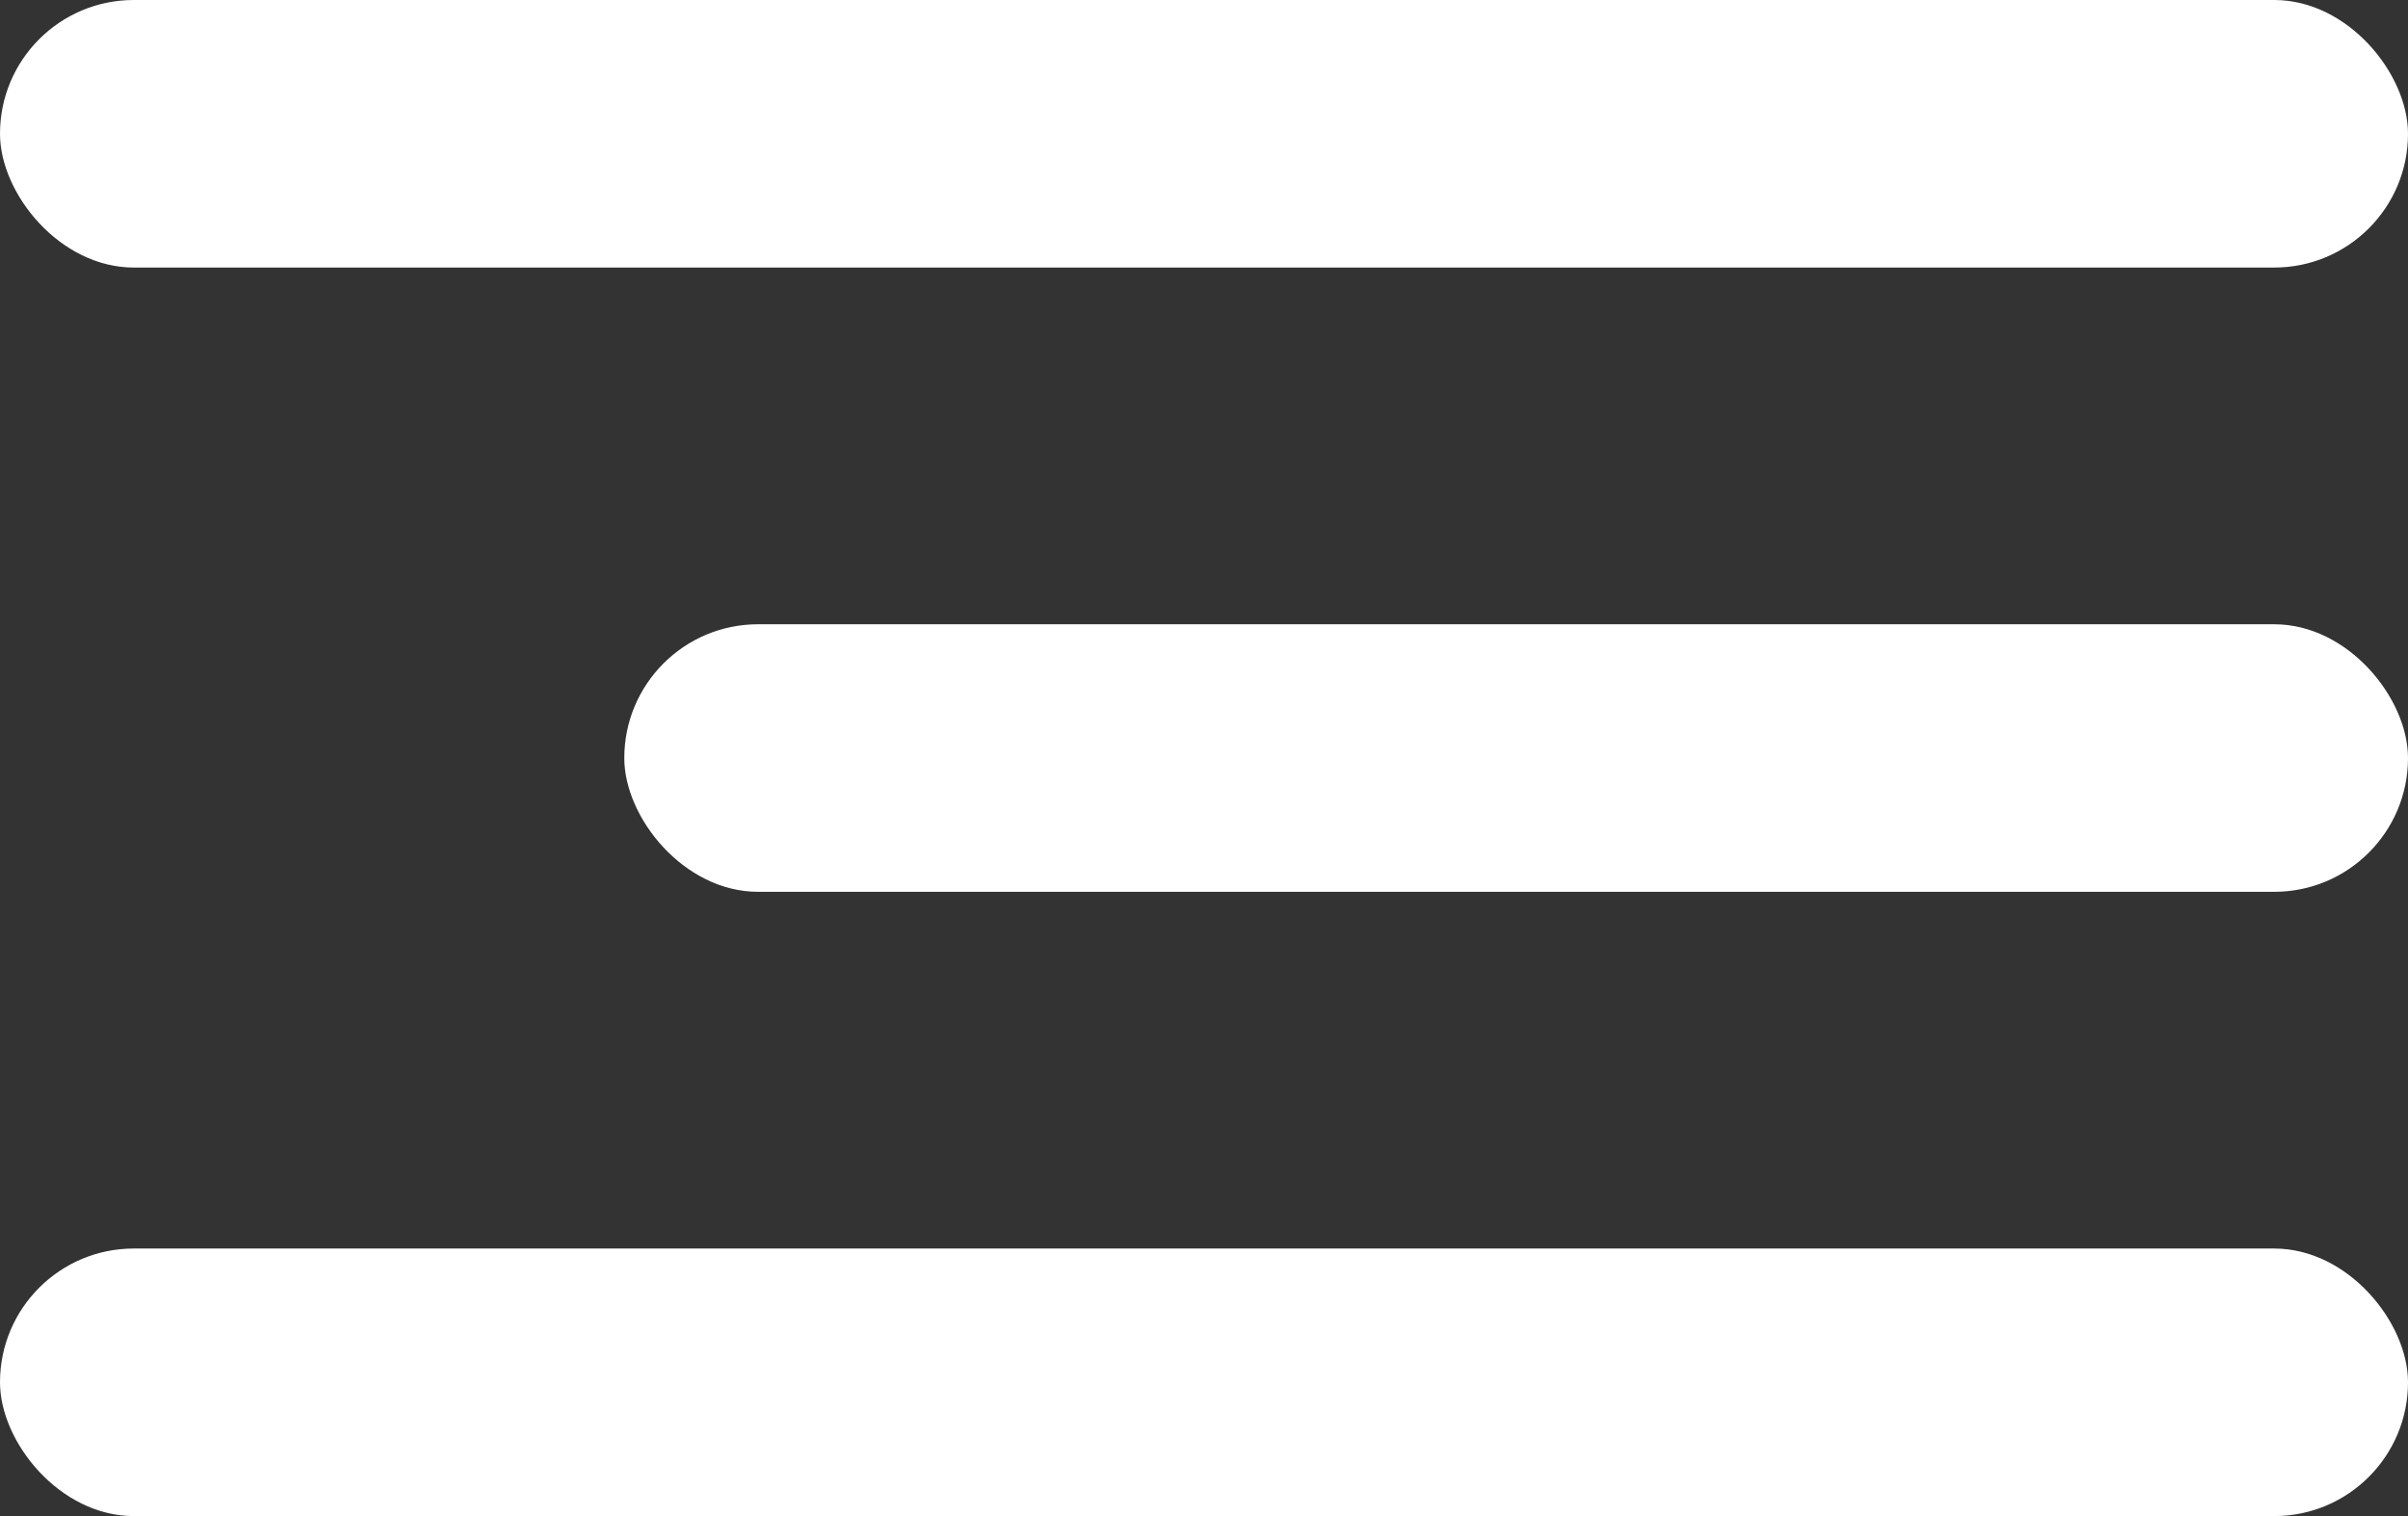
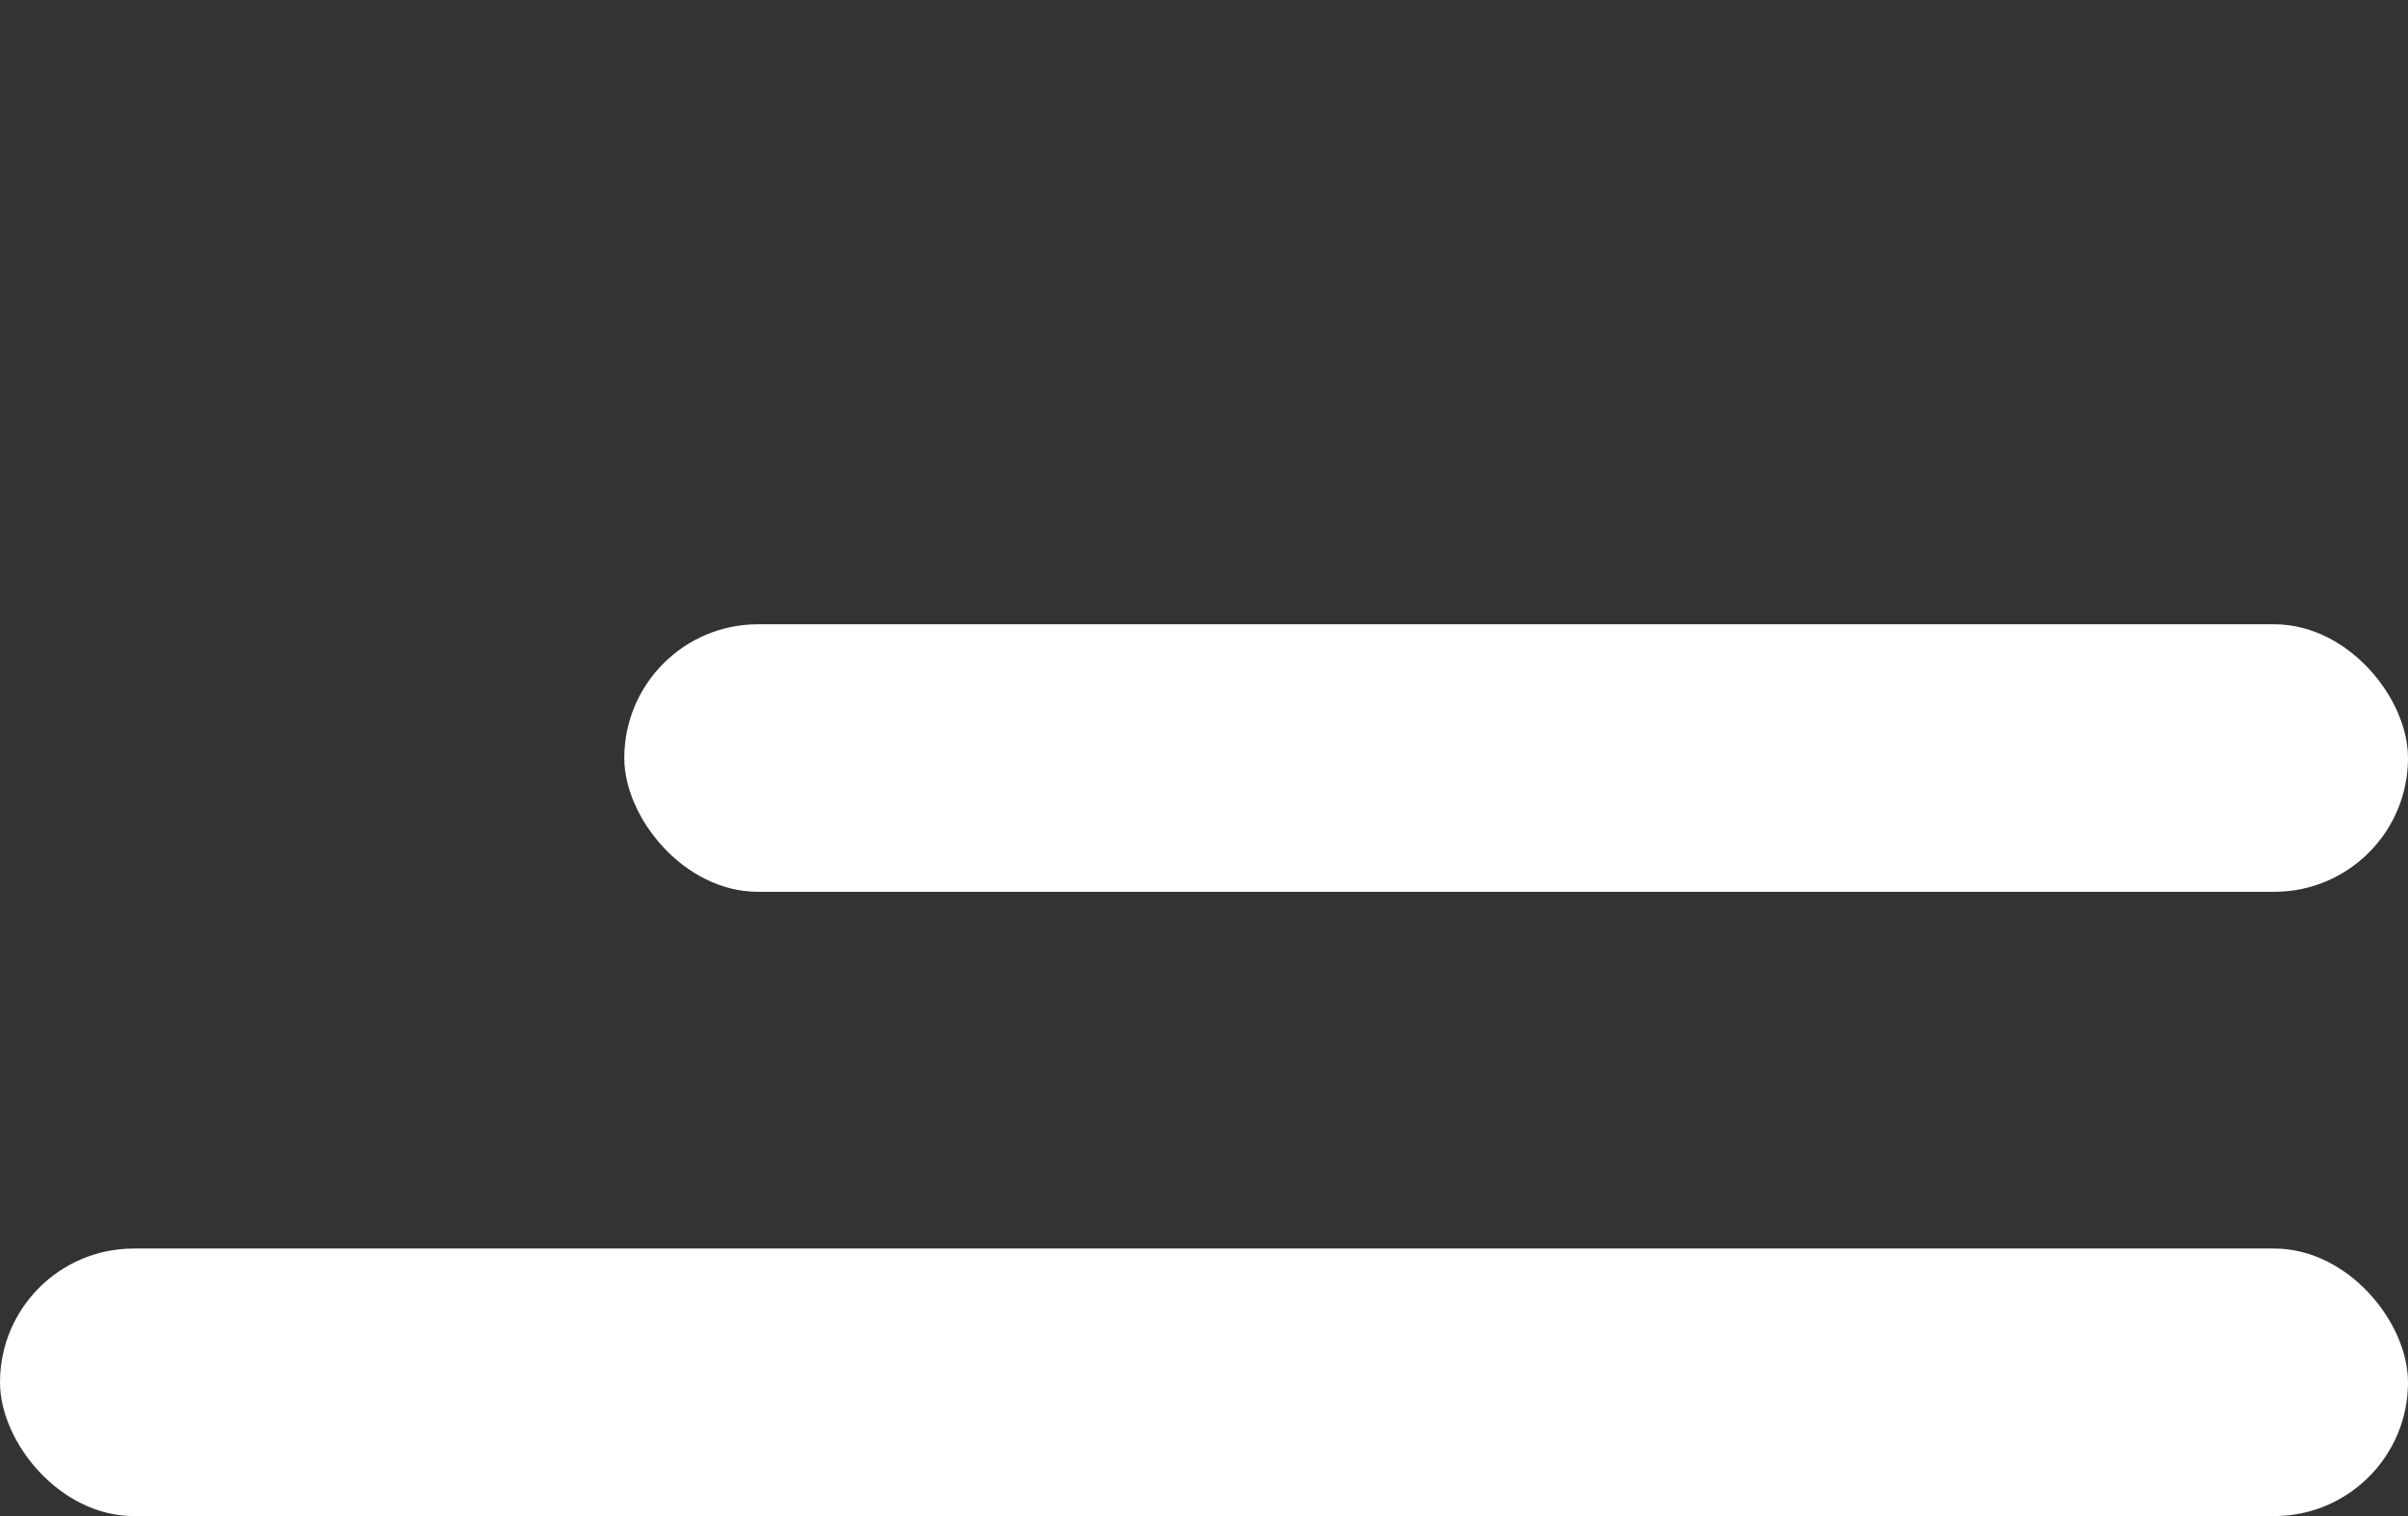
<svg xmlns="http://www.w3.org/2000/svg" width="27" height="17" viewBox="0 0 27 17" fill="none">
  <rect x="0" y="0" width="27" height="17" fill="#333333" stroke="none" />
-   <rect width="27" height="3" rx="1.5" fill="white" />
  <rect x="7" y="7" width="20" height="3" rx="1.5" fill="white" />
  <rect y="14" width="27" height="3" rx="1.5" fill="white" />
</svg>